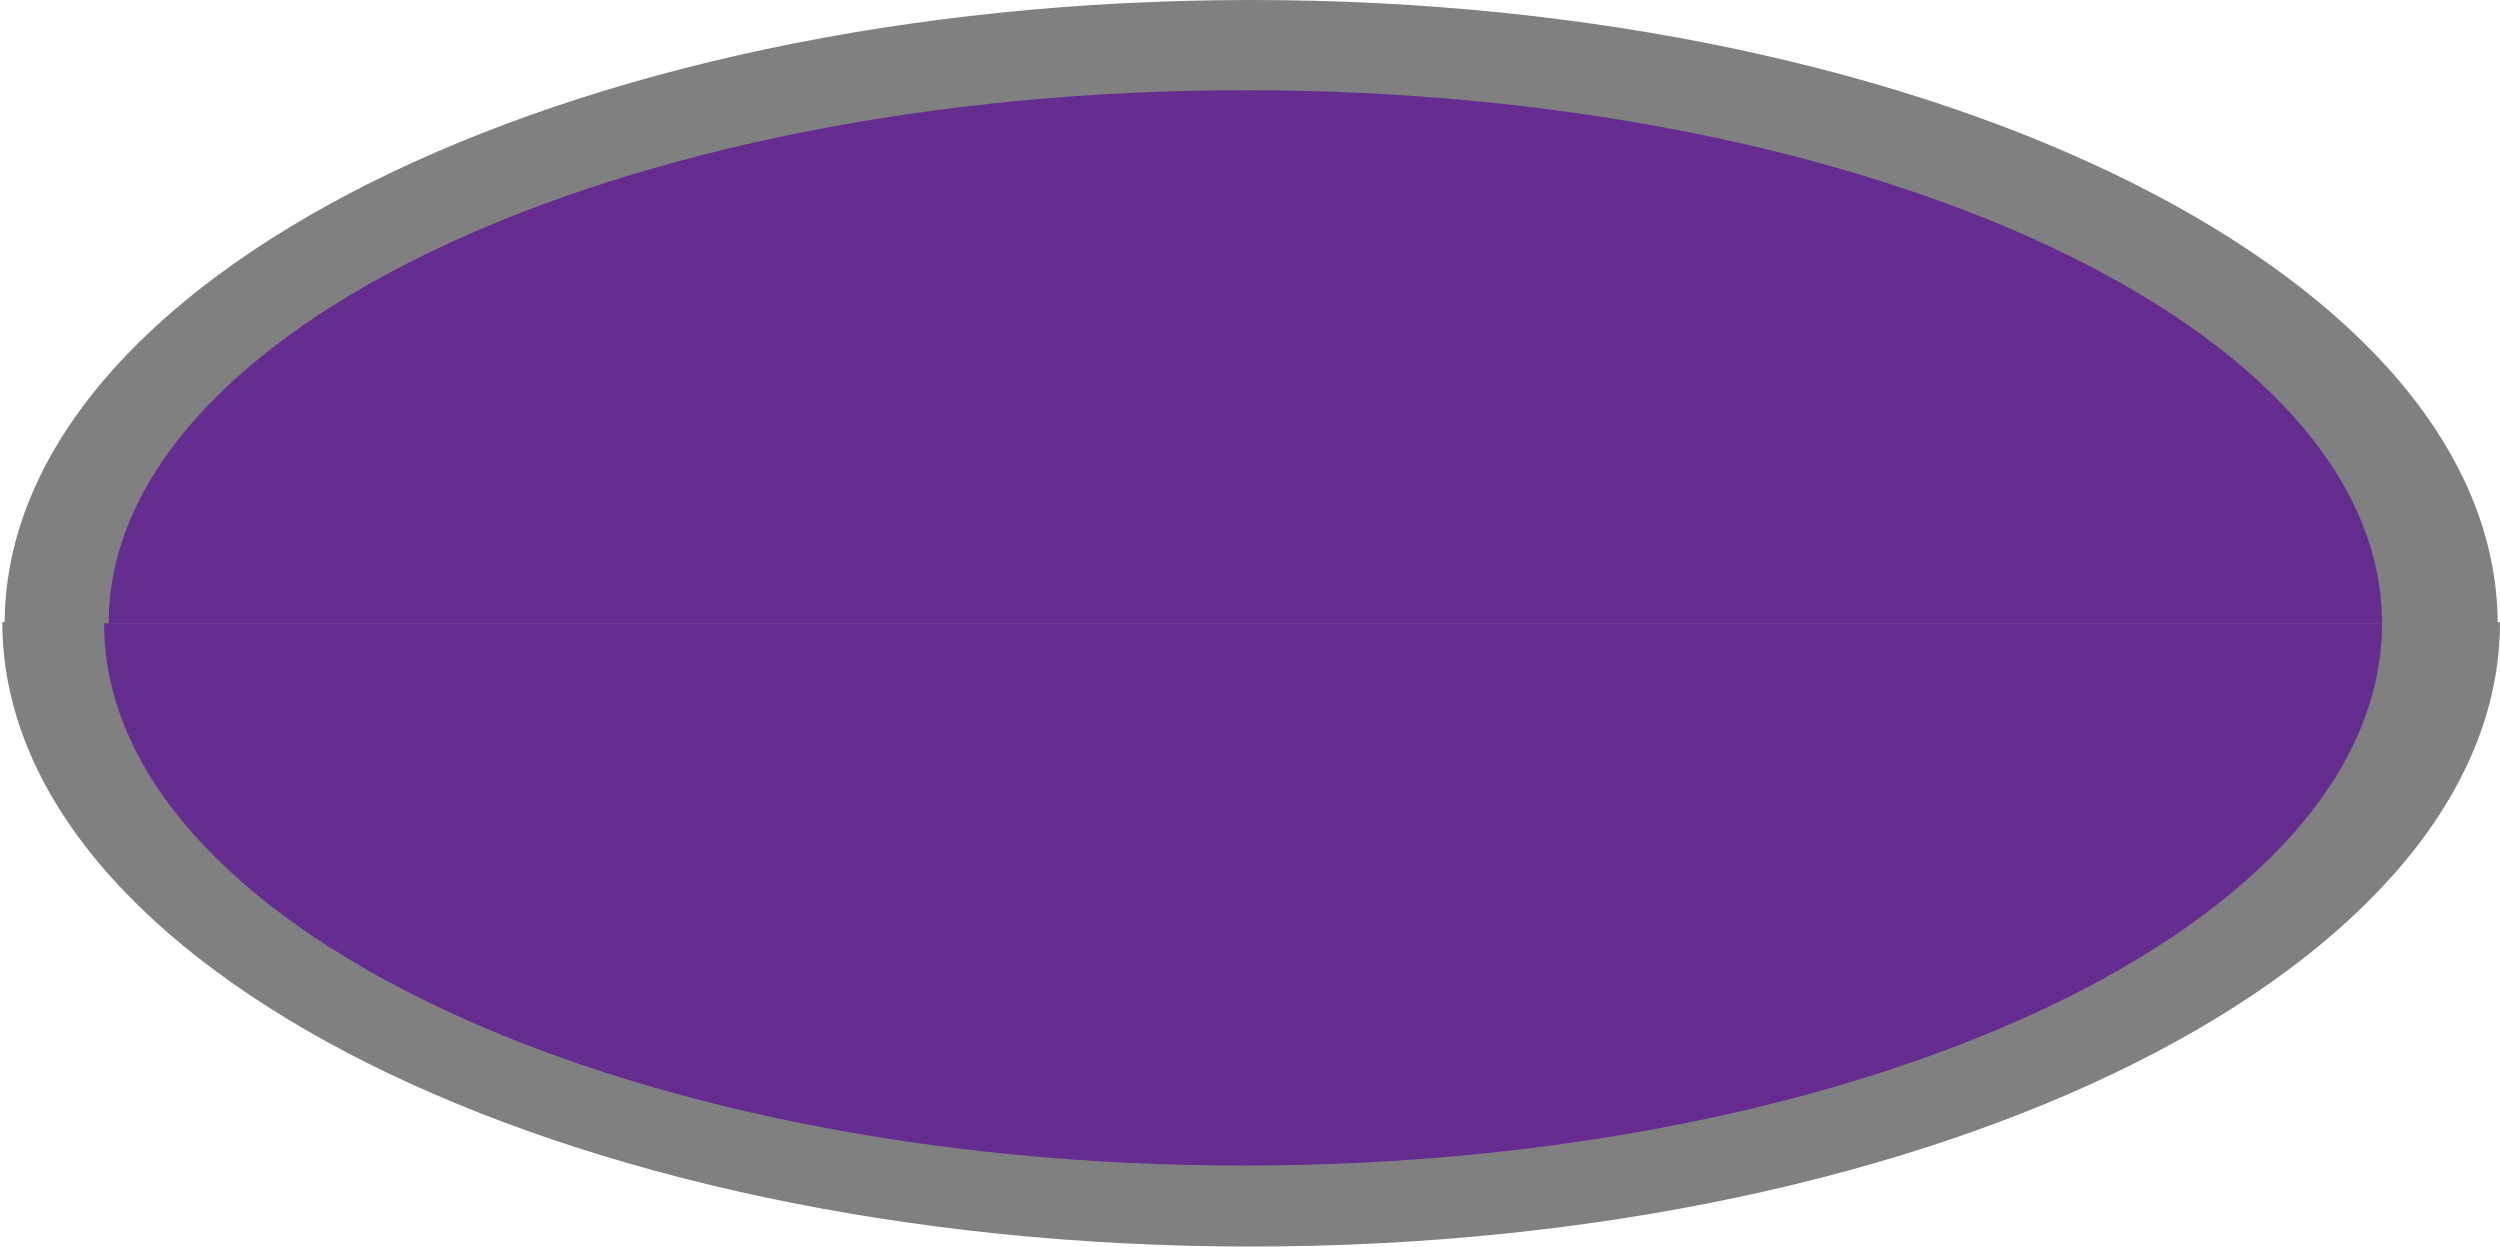
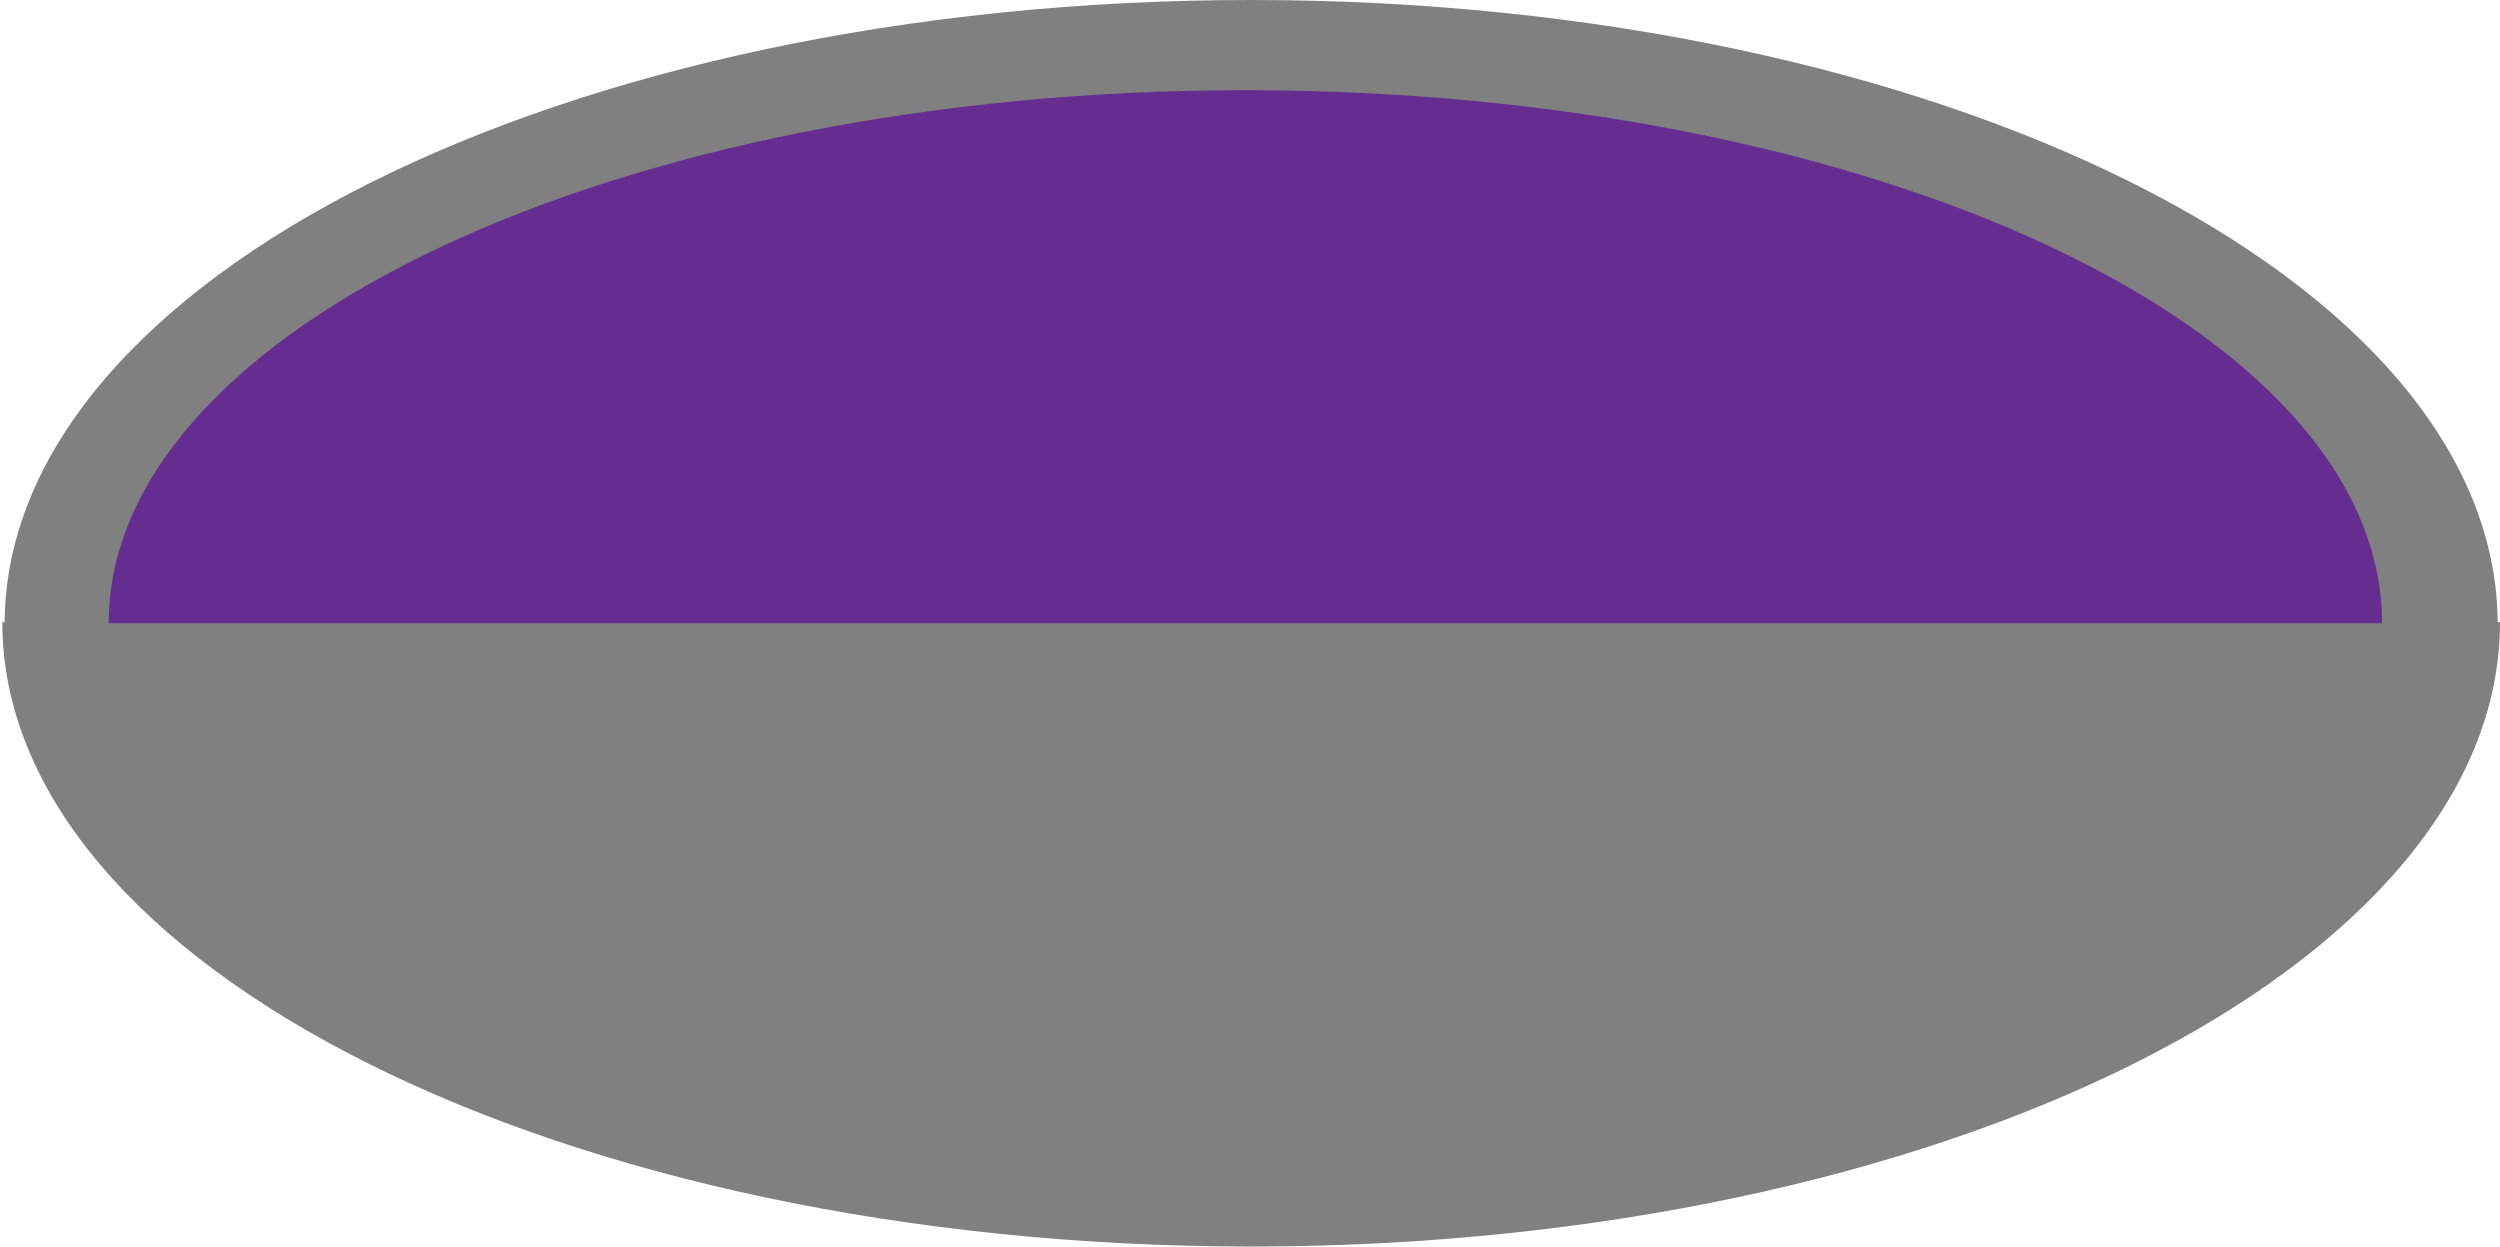
<svg xmlns="http://www.w3.org/2000/svg" id="Layer_1" version="1.1" viewBox="0 0 216.2 107.8">
  <defs>
    <style>
      .st0 {
        fill: none;
      }

      .st1 {
        fill: #662d91;
      }

      .st2 {
        fill: gray;
      }
    </style>
  </defs>
  <path class="st2" d="M216.2,53.8c0,29.8-48.4,54-108,54S.2,83.6.2,53.8" />
  <g>
    <path class="st2" d="M216,54C216,24.2,167.7,0,108.2,0S.4,24.2.4,54" />
    <line class="st0" y1="53.3" x2="215.6" y2="53.3" />
    <line class="st0" x1="64.4" y1="53.3" x2="63.4" y2="53.3" />
  </g>
  <g>
    <path class="st1" d="M206,53.9c0-25.5-44-46.1-98.3-46.1S9.4,28.5,9.4,53.9" />
    <line class="st0" x1="9" y1="53.4" x2="205.6" y2="53.4" />
    <line class="st0" x1="67.7" y1="53.4" x2="66.8" y2="53.4" />
  </g>
-   <path class="st1" d="M206,53.9c0,25.9-44.1,46.9-98.5,46.9S9,79.8,9,53.9" />
</svg>